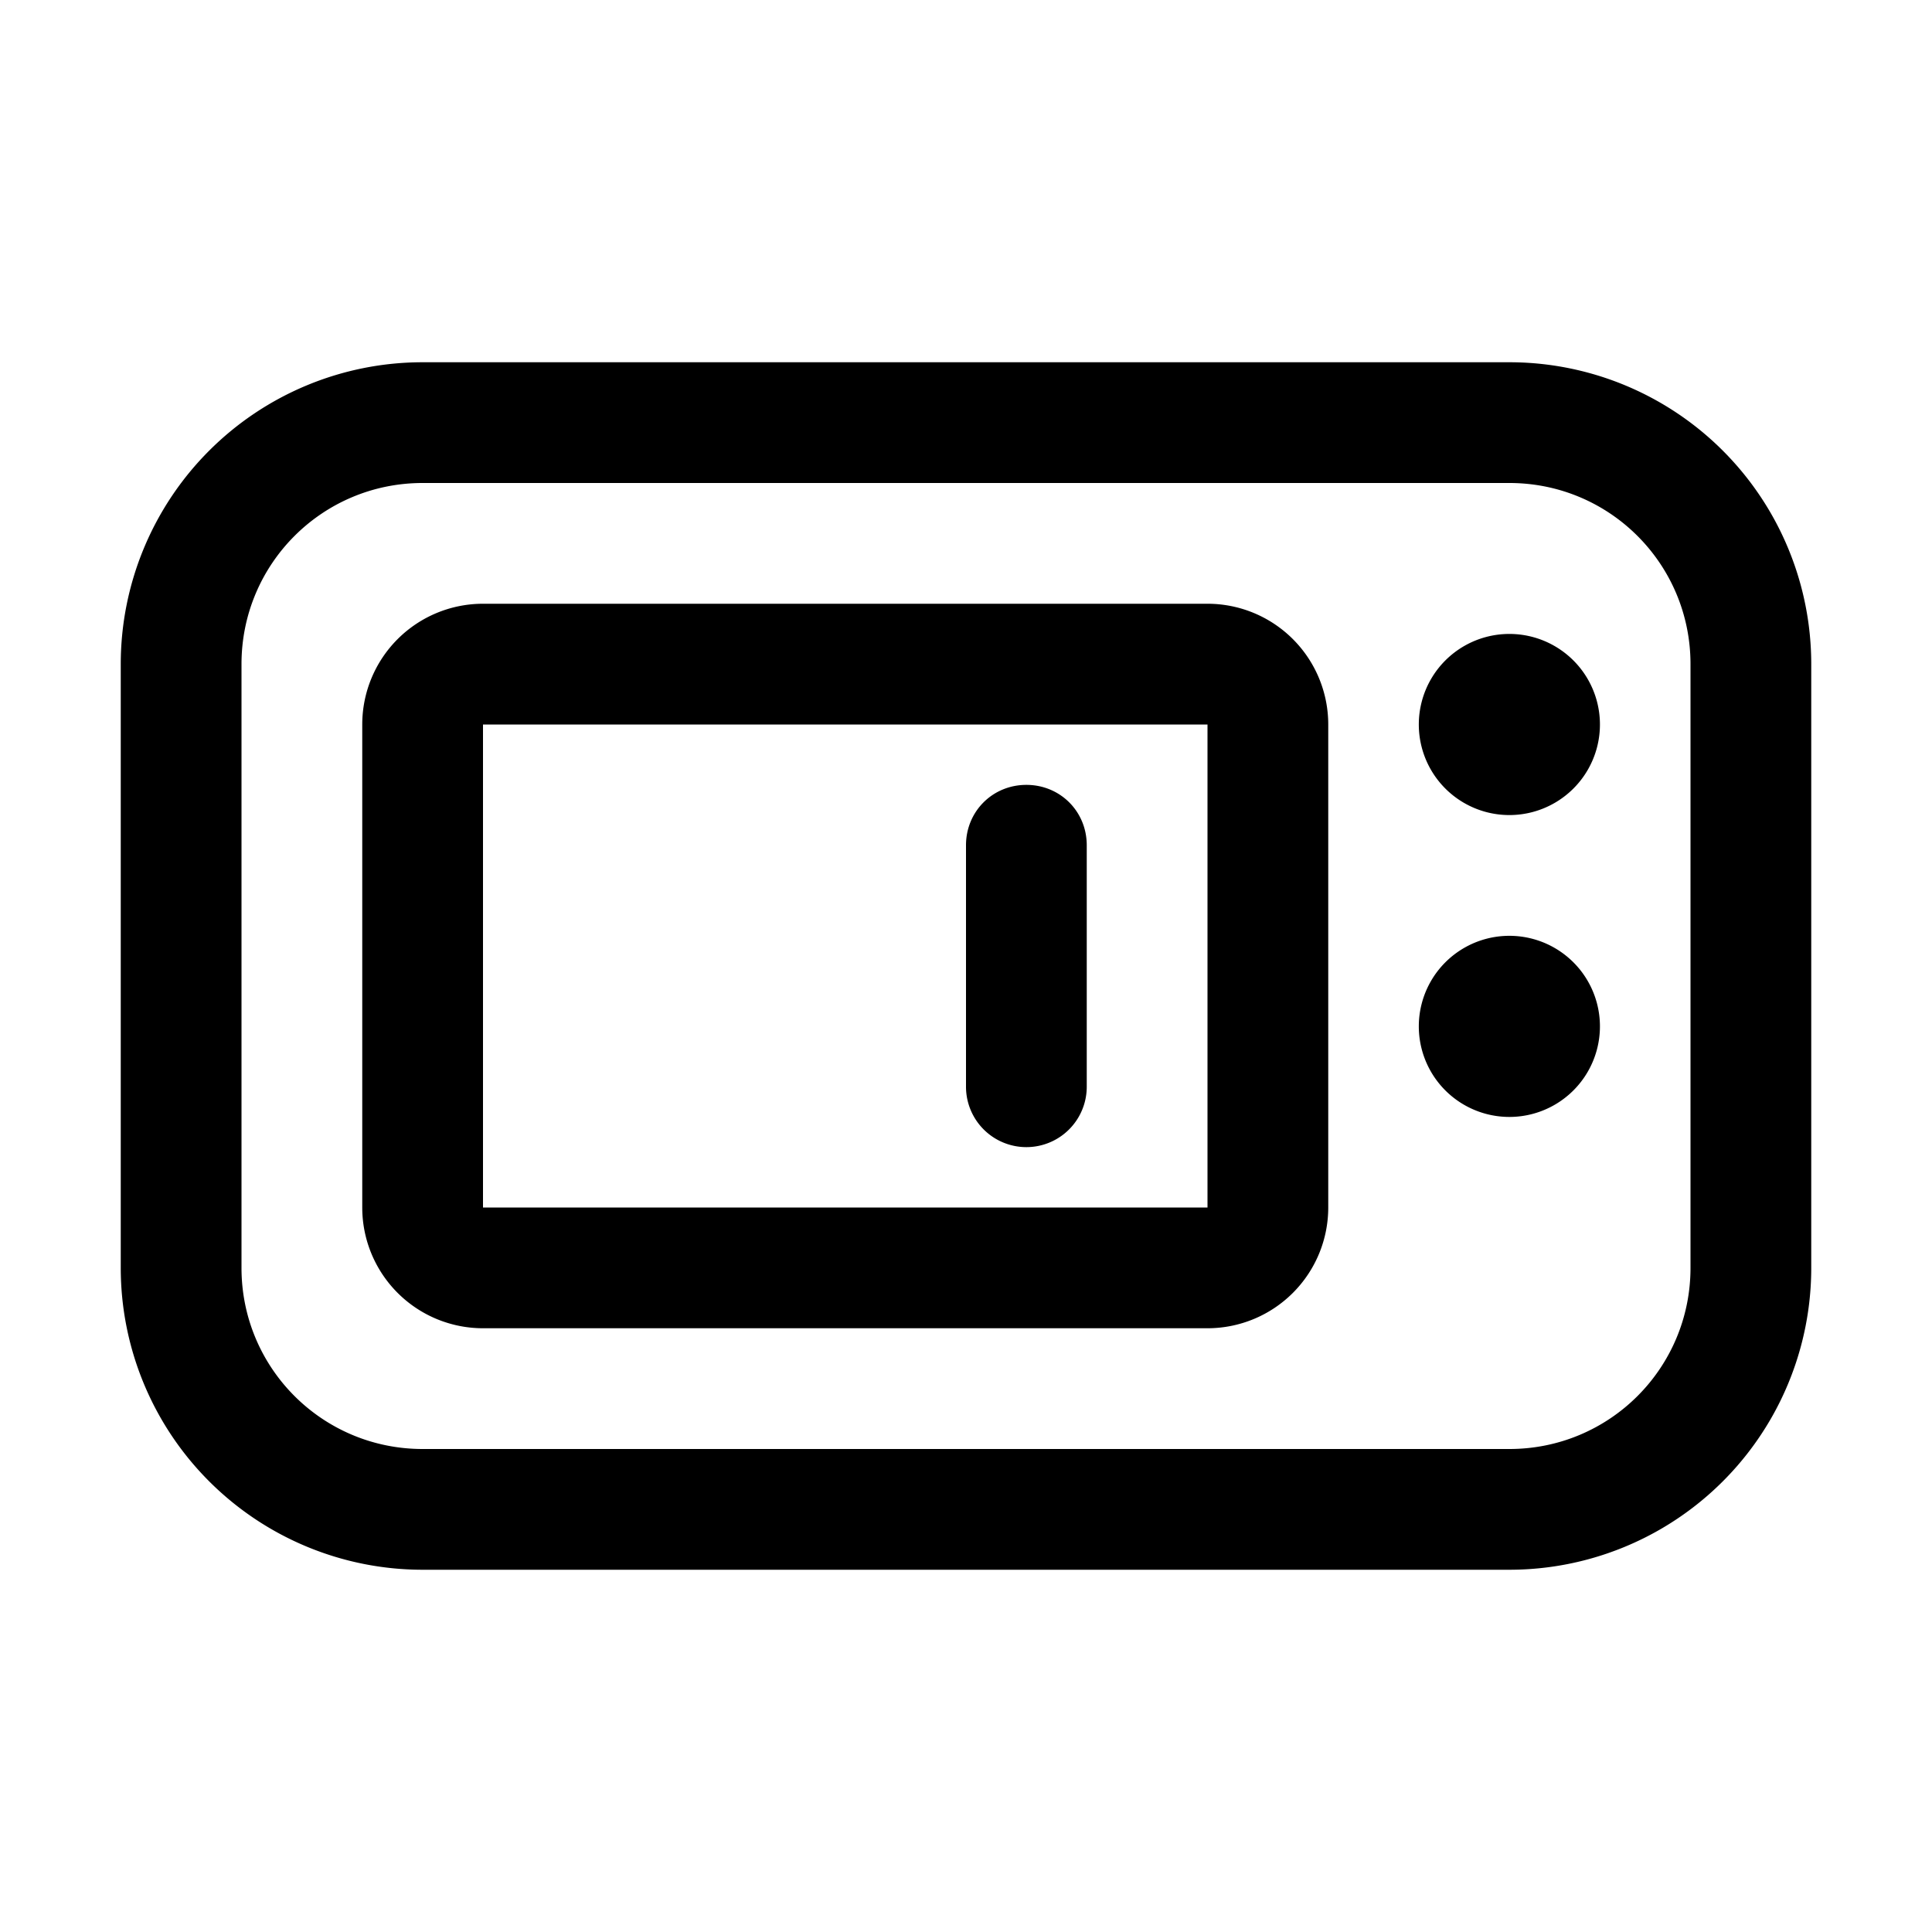
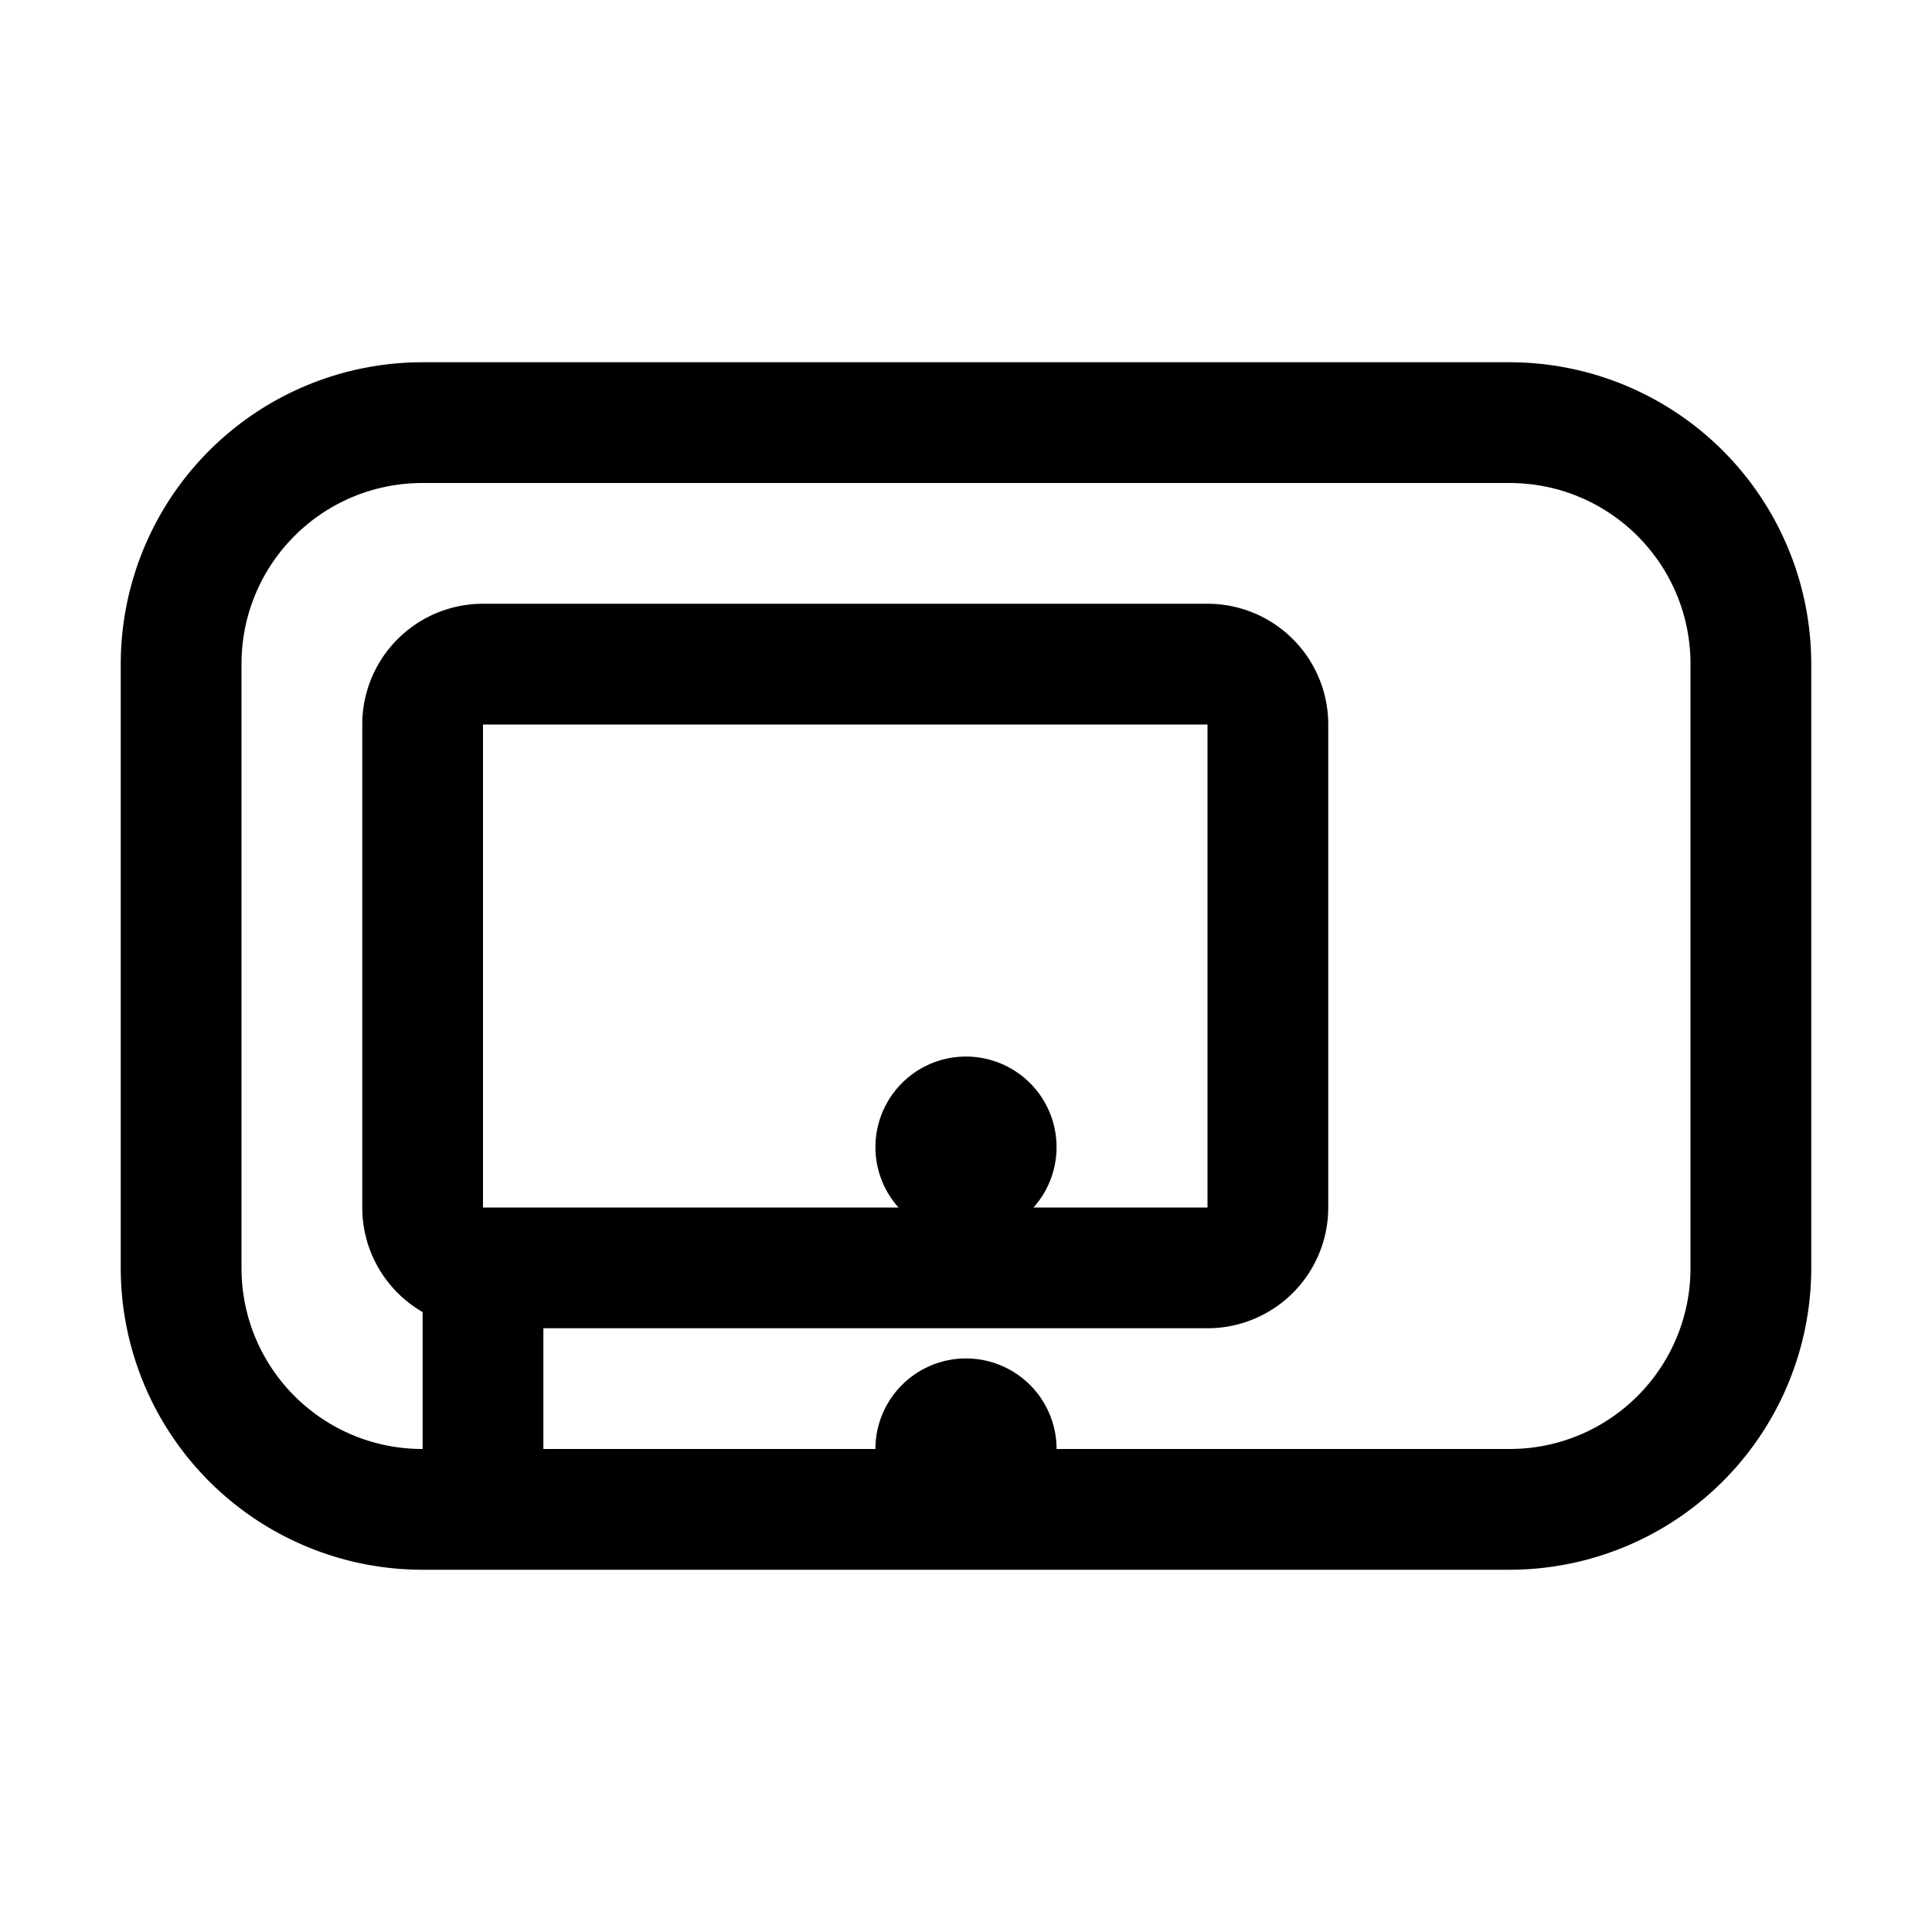
<svg xmlns="http://www.w3.org/2000/svg" width="16" height="16" viewBox="0 0 16 16">
-   <path d="M12.5 3A2.5 2.5 0 0 1 15 5.5v5a2.5 2.5 0 0 1-2.5 2.5h-9A2.5 2.5 0 0 1 1 10.5v-5A2.5 2.5 0 0 1 3.5 3h9Zm-9 1C2.67 4 2 4.67 2 5.5v5c0 .83.67 1.5 1.5 1.5h9c.83 0 1.5-.67 1.5-1.5v-5c0-.83-.67-1.5-1.5-1.5h-9ZM10 5a1 1 0 0 1 1 1v4a1 1 0 0 1-1 1H4a1 1 0 0 1-1-1V6a1 1 0 0 1 1-1h6Zm-6 5h6V6H4v4Zm4.5-3.5c.28 0 .5.22.5.5v2a.5.5 0 0 1-1 0V7c0-.28.22-.5.5-.5Zm4 1.25a.75.75 0 1 1 0 1.5.75.75 0 0 1 0-1.5Zm0-2.5a.75.75 0 1 1 0 1.5.75.75 0 0 1 0-1.5Z" />
+   <path d="M12.5 3A2.5 2.5 0 0 1 15 5.5v5a2.5 2.5 0 0 1-2.5 2.5h-9A2.5 2.5 0 0 1 1 10.5v-5A2.5 2.5 0 0 1 3.5 3h9Zm-9 1C2.67 4 2 4.67 2 5.5v5c0 .83.67 1.5 1.5 1.5h9c.83 0 1.5-.67 1.5-1.5v-5c0-.83-.67-1.5-1.5-1.5h-9ZM10 5a1 1 0 0 1 1 1v4a1 1 0 0 1-1 1H4a1 1 0 0 1-1-1V6a1 1 0 0 1 1-1h6Zm-6 5h6V6H4v4Zc.28 0 .5.22.5.5v2a.5.5 0 0 1-1 0V7c0-.28.22-.5.5-.5Zm4 1.25a.75.75 0 1 1 0 1.5.75.75 0 0 1 0-1.5Zm0-2.5a.75.75 0 1 1 0 1.5.75.75 0 0 1 0-1.5Z" />
</svg>